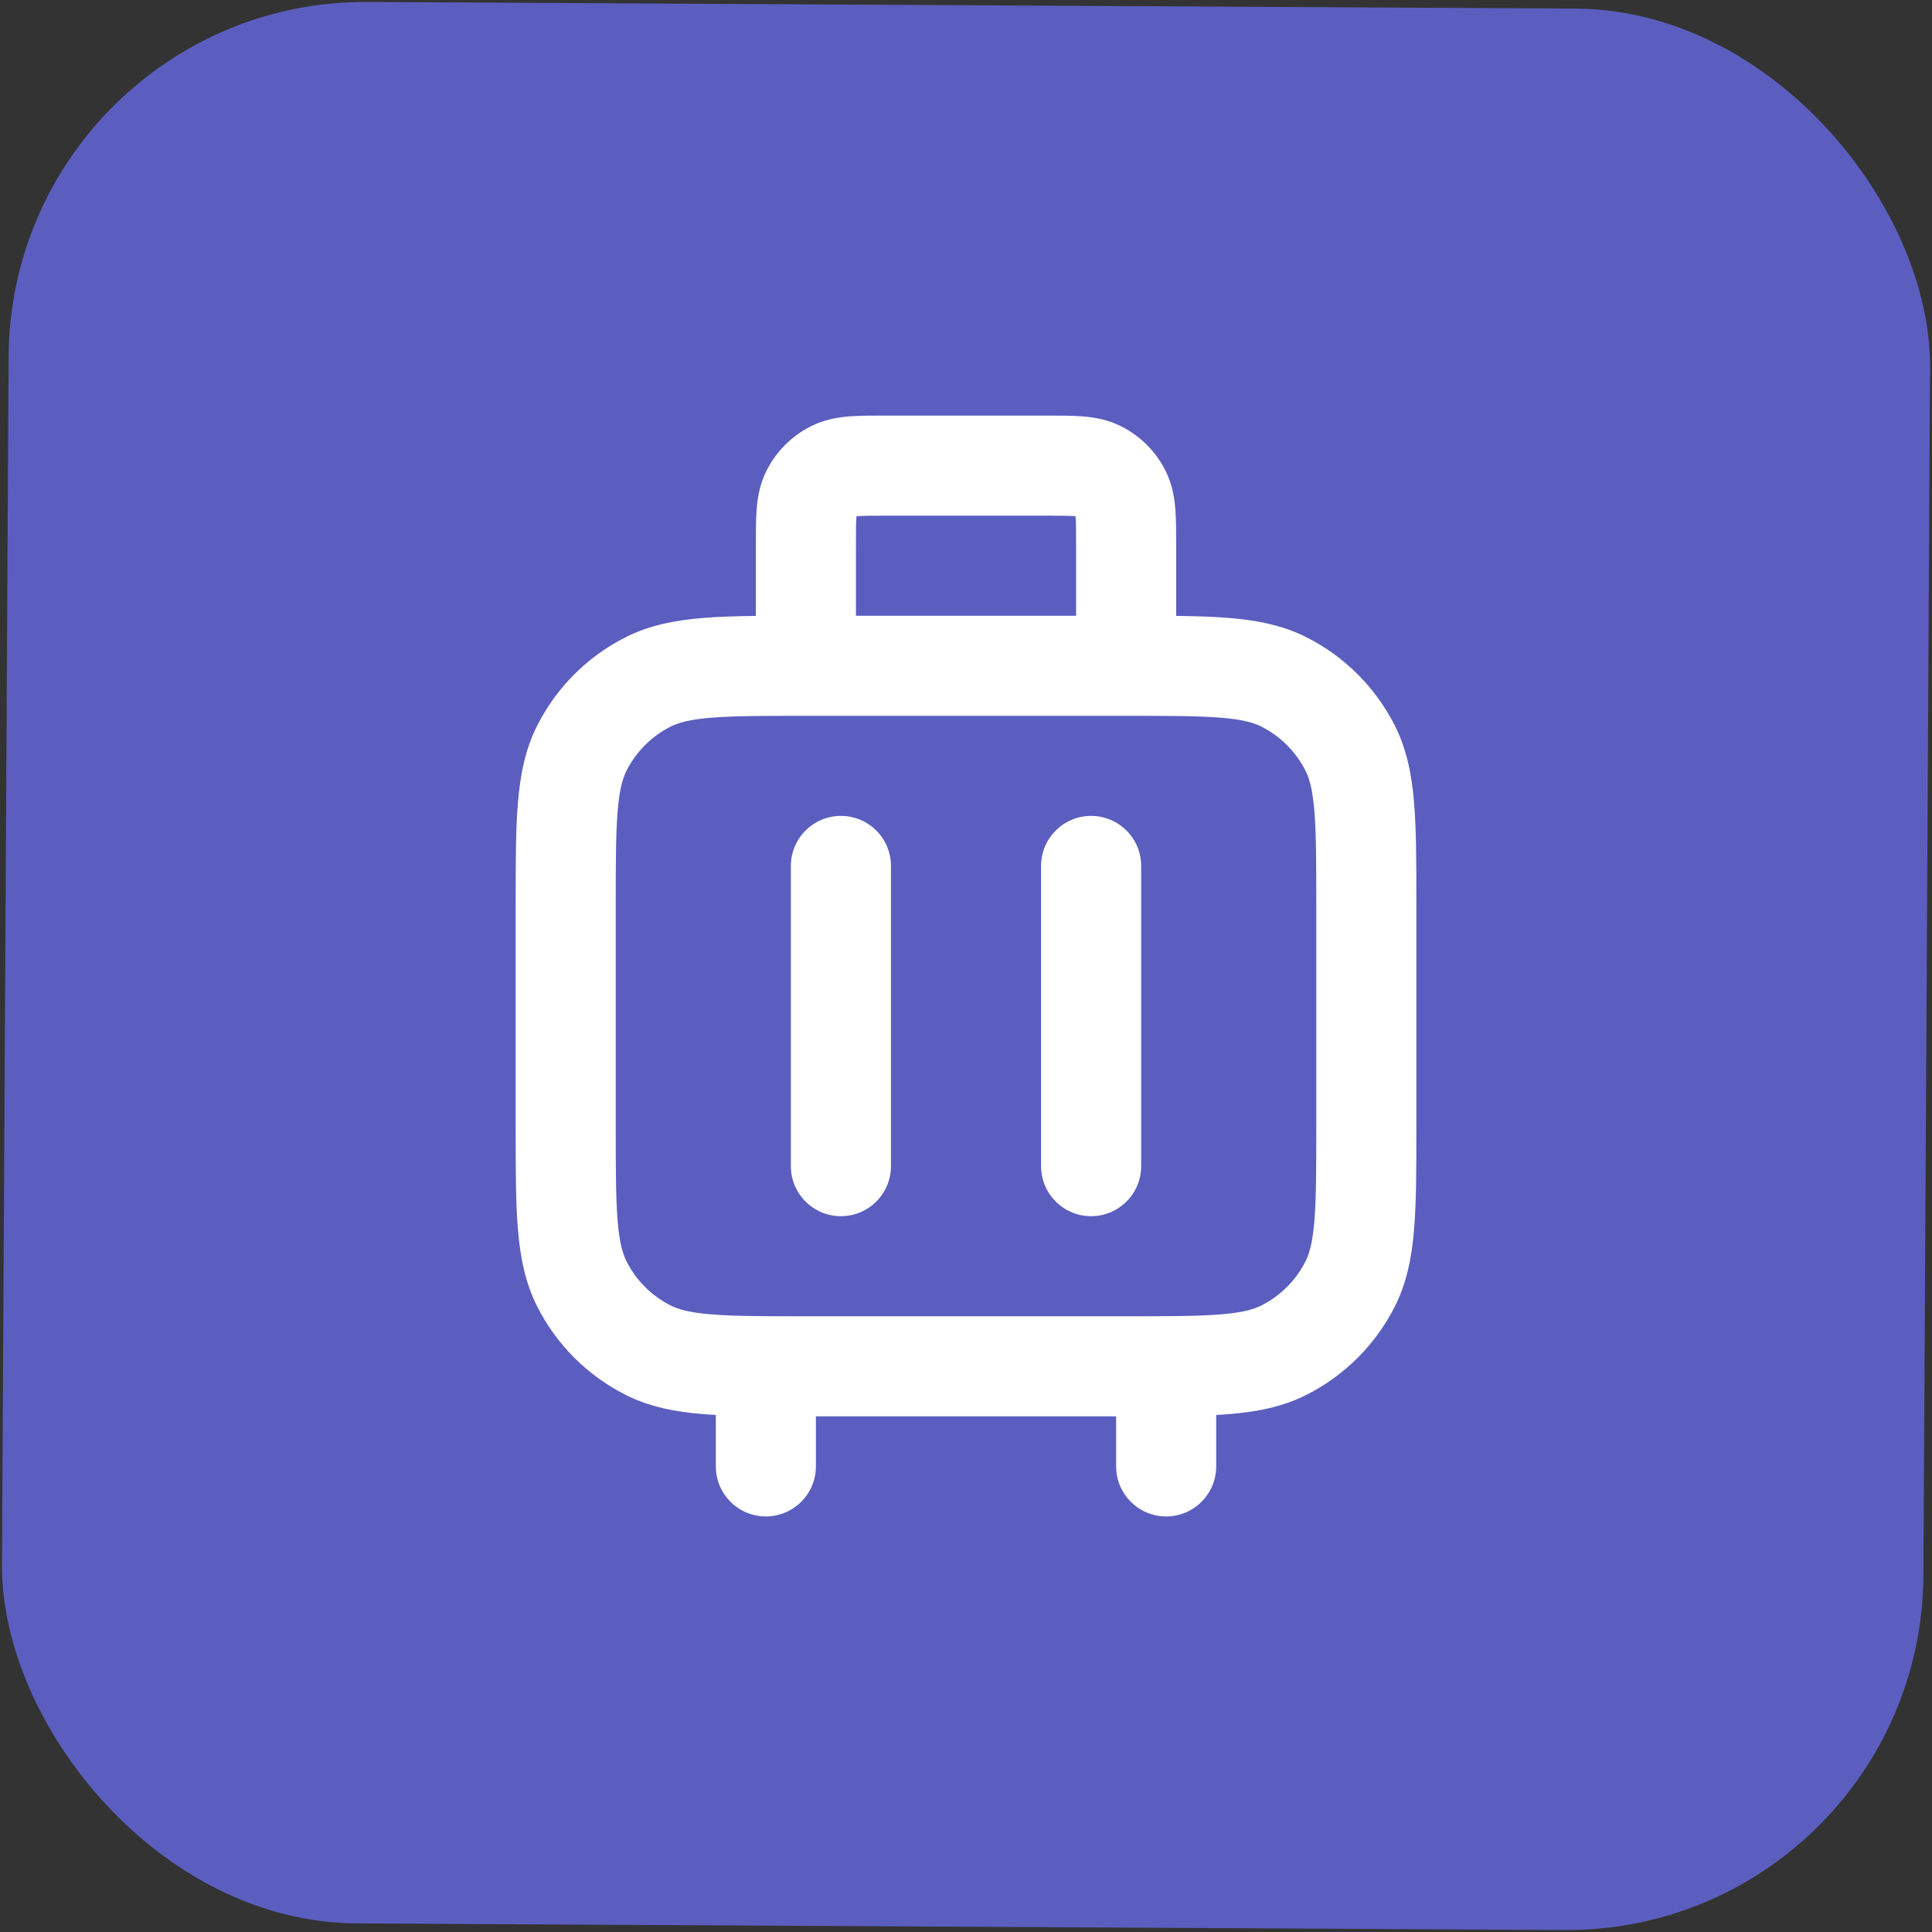
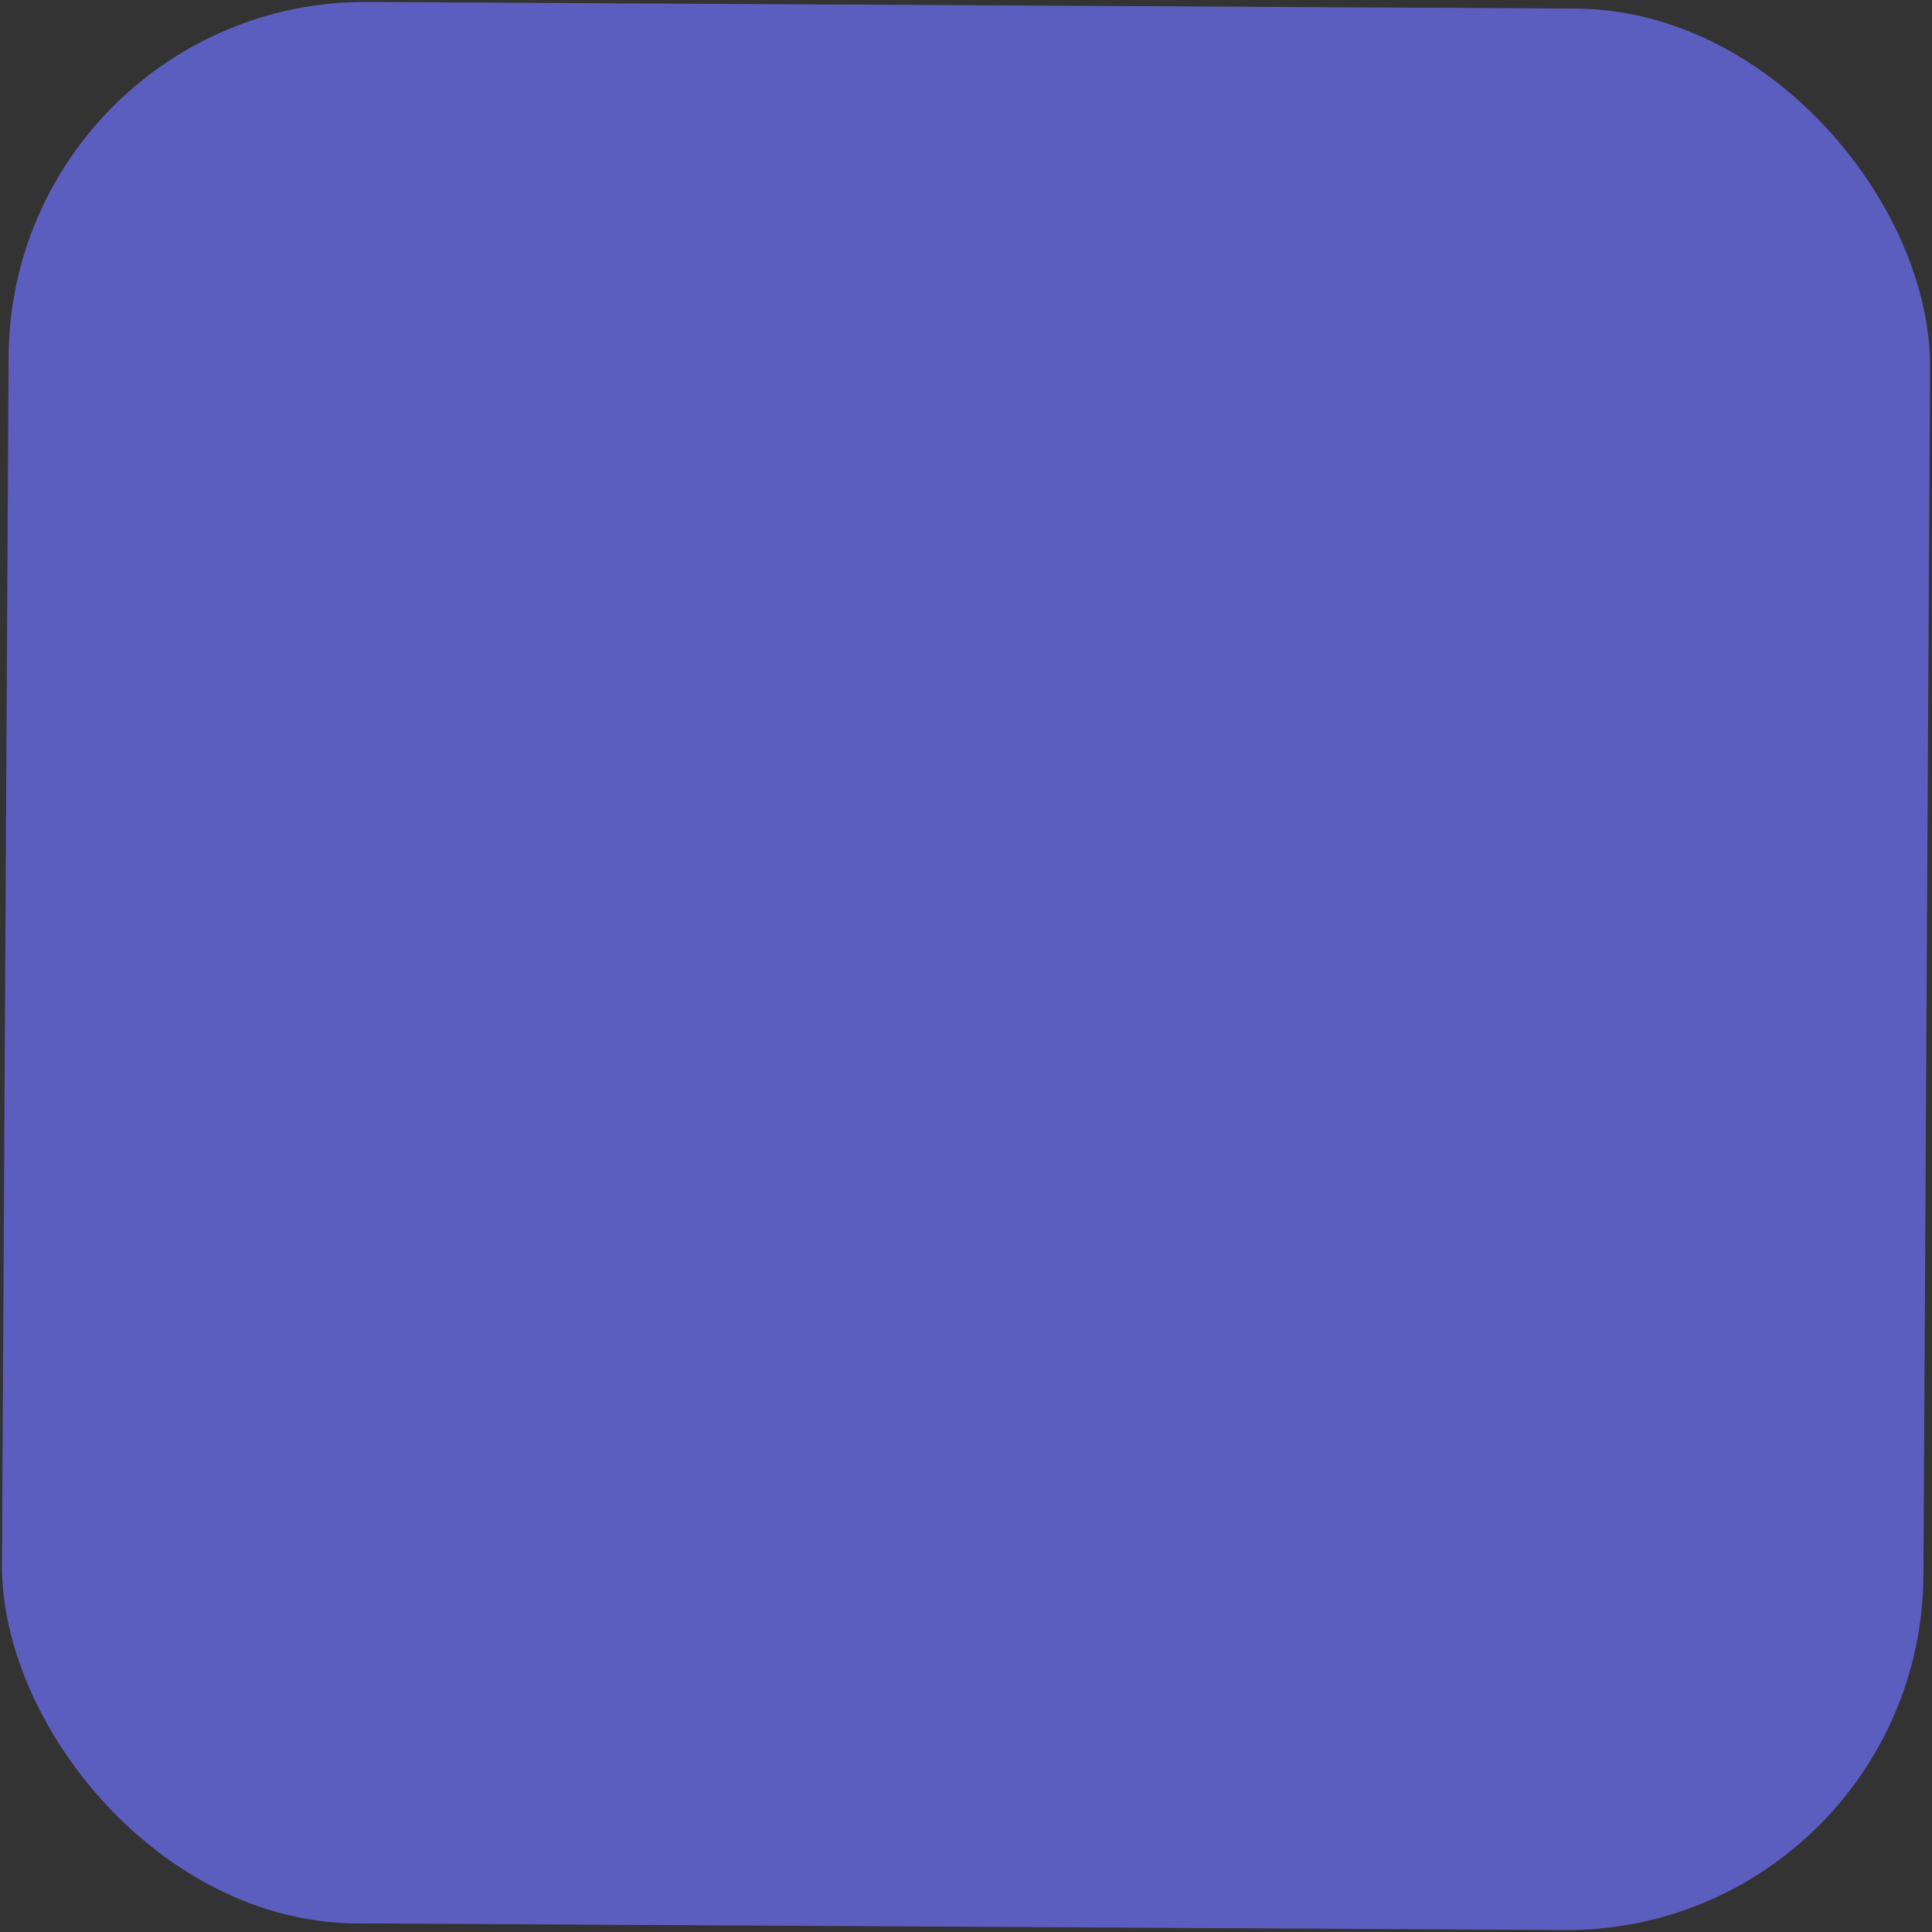
<svg xmlns="http://www.w3.org/2000/svg" width="65" height="65" viewBox="0 0 65 65" fill="none">
  <rect x="0" y="0" width="65" height="65" fill="#333333" stroke="none" />
  <rect x="0.355" width="64.646" height="64.646" rx="12" transform="rotate(0.314 0.355 0)" fill="#5B5EBF" />
-   <path fill-rule="evenodd" clip-rule="evenodd" d="M29.753 13.982C29.771 13.982 29.789 13.982 29.807 13.982L35.248 13.982C35.672 13.982 36.086 13.982 36.437 14.01C36.822 14.042 37.276 14.116 37.733 14.349C38.366 14.671 38.881 15.187 39.204 15.82C39.437 16.277 39.511 16.731 39.542 17.116C39.571 17.466 39.571 17.88 39.571 18.305L39.571 20.721C40.233 20.729 40.821 20.747 41.342 20.79C42.288 20.867 43.158 21.033 43.975 21.45C45.242 22.095 46.272 23.125 46.918 24.392C47.334 25.209 47.5 26.079 47.577 27.026C47.652 27.937 47.652 29.055 47.652 30.41L47.652 37.957C47.652 39.312 47.652 40.43 47.577 41.342C47.5 42.288 47.334 43.158 46.918 43.975C46.272 45.242 45.242 46.272 43.975 46.917C43.158 47.334 42.288 47.5 41.342 47.577C41.205 47.588 41.064 47.598 40.918 47.606L40.918 49.335C40.918 50.265 40.164 51.019 39.234 51.019C38.305 51.019 37.551 50.265 37.551 49.335L37.551 47.651L27.45 47.651L27.45 49.335C27.45 50.265 26.696 51.019 25.766 51.019C24.837 51.019 24.083 50.265 24.083 49.335L24.083 47.606C23.937 47.598 23.796 47.588 23.659 47.577C22.713 47.5 21.843 47.334 21.026 46.917C19.759 46.272 18.729 45.242 18.083 43.975C17.667 43.158 17.501 42.288 17.423 41.342C17.349 40.43 17.349 39.312 17.349 37.957L17.349 30.41C17.349 29.055 17.349 27.937 17.423 27.026C17.501 26.079 17.667 25.209 18.083 24.392C18.729 23.125 19.759 22.095 21.026 21.45C21.843 21.033 22.713 20.867 23.659 20.79C24.18 20.747 24.768 20.729 25.43 20.721L25.43 18.359C25.43 18.341 25.43 18.323 25.43 18.305C25.43 17.88 25.43 17.466 25.458 17.116C25.49 16.731 25.564 16.277 25.797 15.82C26.119 15.187 26.634 14.671 27.268 14.349C27.725 14.116 28.179 14.042 28.564 14.01C28.914 13.982 29.328 13.982 29.753 13.982ZM28.797 20.716L36.204 20.716L36.204 18.359C36.204 17.86 36.203 17.586 36.187 17.39C36.186 17.382 36.185 17.375 36.185 17.368C36.178 17.367 36.17 17.367 36.163 17.366C35.966 17.35 35.693 17.349 35.194 17.349L29.807 17.349C29.308 17.349 29.034 17.35 28.838 17.366C28.83 17.367 28.823 17.367 28.816 17.368C28.815 17.375 28.815 17.382 28.814 17.39C28.798 17.586 28.797 17.86 28.797 18.359L28.797 20.716ZM23.933 24.146C23.195 24.206 22.818 24.315 22.554 24.45C21.921 24.772 21.406 25.287 21.083 25.921C20.949 26.184 20.839 26.562 20.779 27.3C20.717 28.058 20.716 29.038 20.716 30.48L20.716 37.887C20.716 39.329 20.717 40.31 20.779 41.067C20.839 41.805 20.949 42.183 21.083 42.446C21.406 43.08 21.921 43.595 22.554 43.917C22.818 44.052 23.195 44.161 23.933 44.221C24.691 44.283 25.671 44.285 27.113 44.285L37.888 44.285C39.33 44.285 40.31 44.283 41.068 44.221C41.806 44.161 42.183 44.052 42.446 43.917C43.08 43.595 43.595 43.08 43.918 42.446C44.052 42.183 44.161 41.805 44.222 41.067C44.283 40.31 44.285 39.329 44.285 37.887L44.285 30.48C44.285 29.038 44.283 28.058 44.222 27.3C44.161 26.562 44.052 26.184 43.918 25.921C43.595 25.287 43.08 24.772 42.446 24.45C42.183 24.315 41.806 24.206 41.068 24.146C40.31 24.084 39.33 24.083 37.888 24.083L27.113 24.083C25.671 24.083 24.691 24.084 23.933 24.146ZM28.292 27.45C29.221 27.45 29.975 28.203 29.975 29.133L29.975 39.234C29.975 40.164 29.221 40.917 28.292 40.917C27.362 40.917 26.608 40.164 26.608 39.234L26.608 29.133C26.608 28.203 27.362 27.45 28.292 27.45ZM36.709 27.45C37.639 27.45 38.393 28.203 38.393 29.133L38.393 39.234C38.393 40.164 37.639 40.917 36.709 40.917C35.779 40.917 35.026 40.164 35.026 39.234L35.026 29.133C35.026 28.203 35.779 27.45 36.709 27.45Z" fill="white" />
</svg>